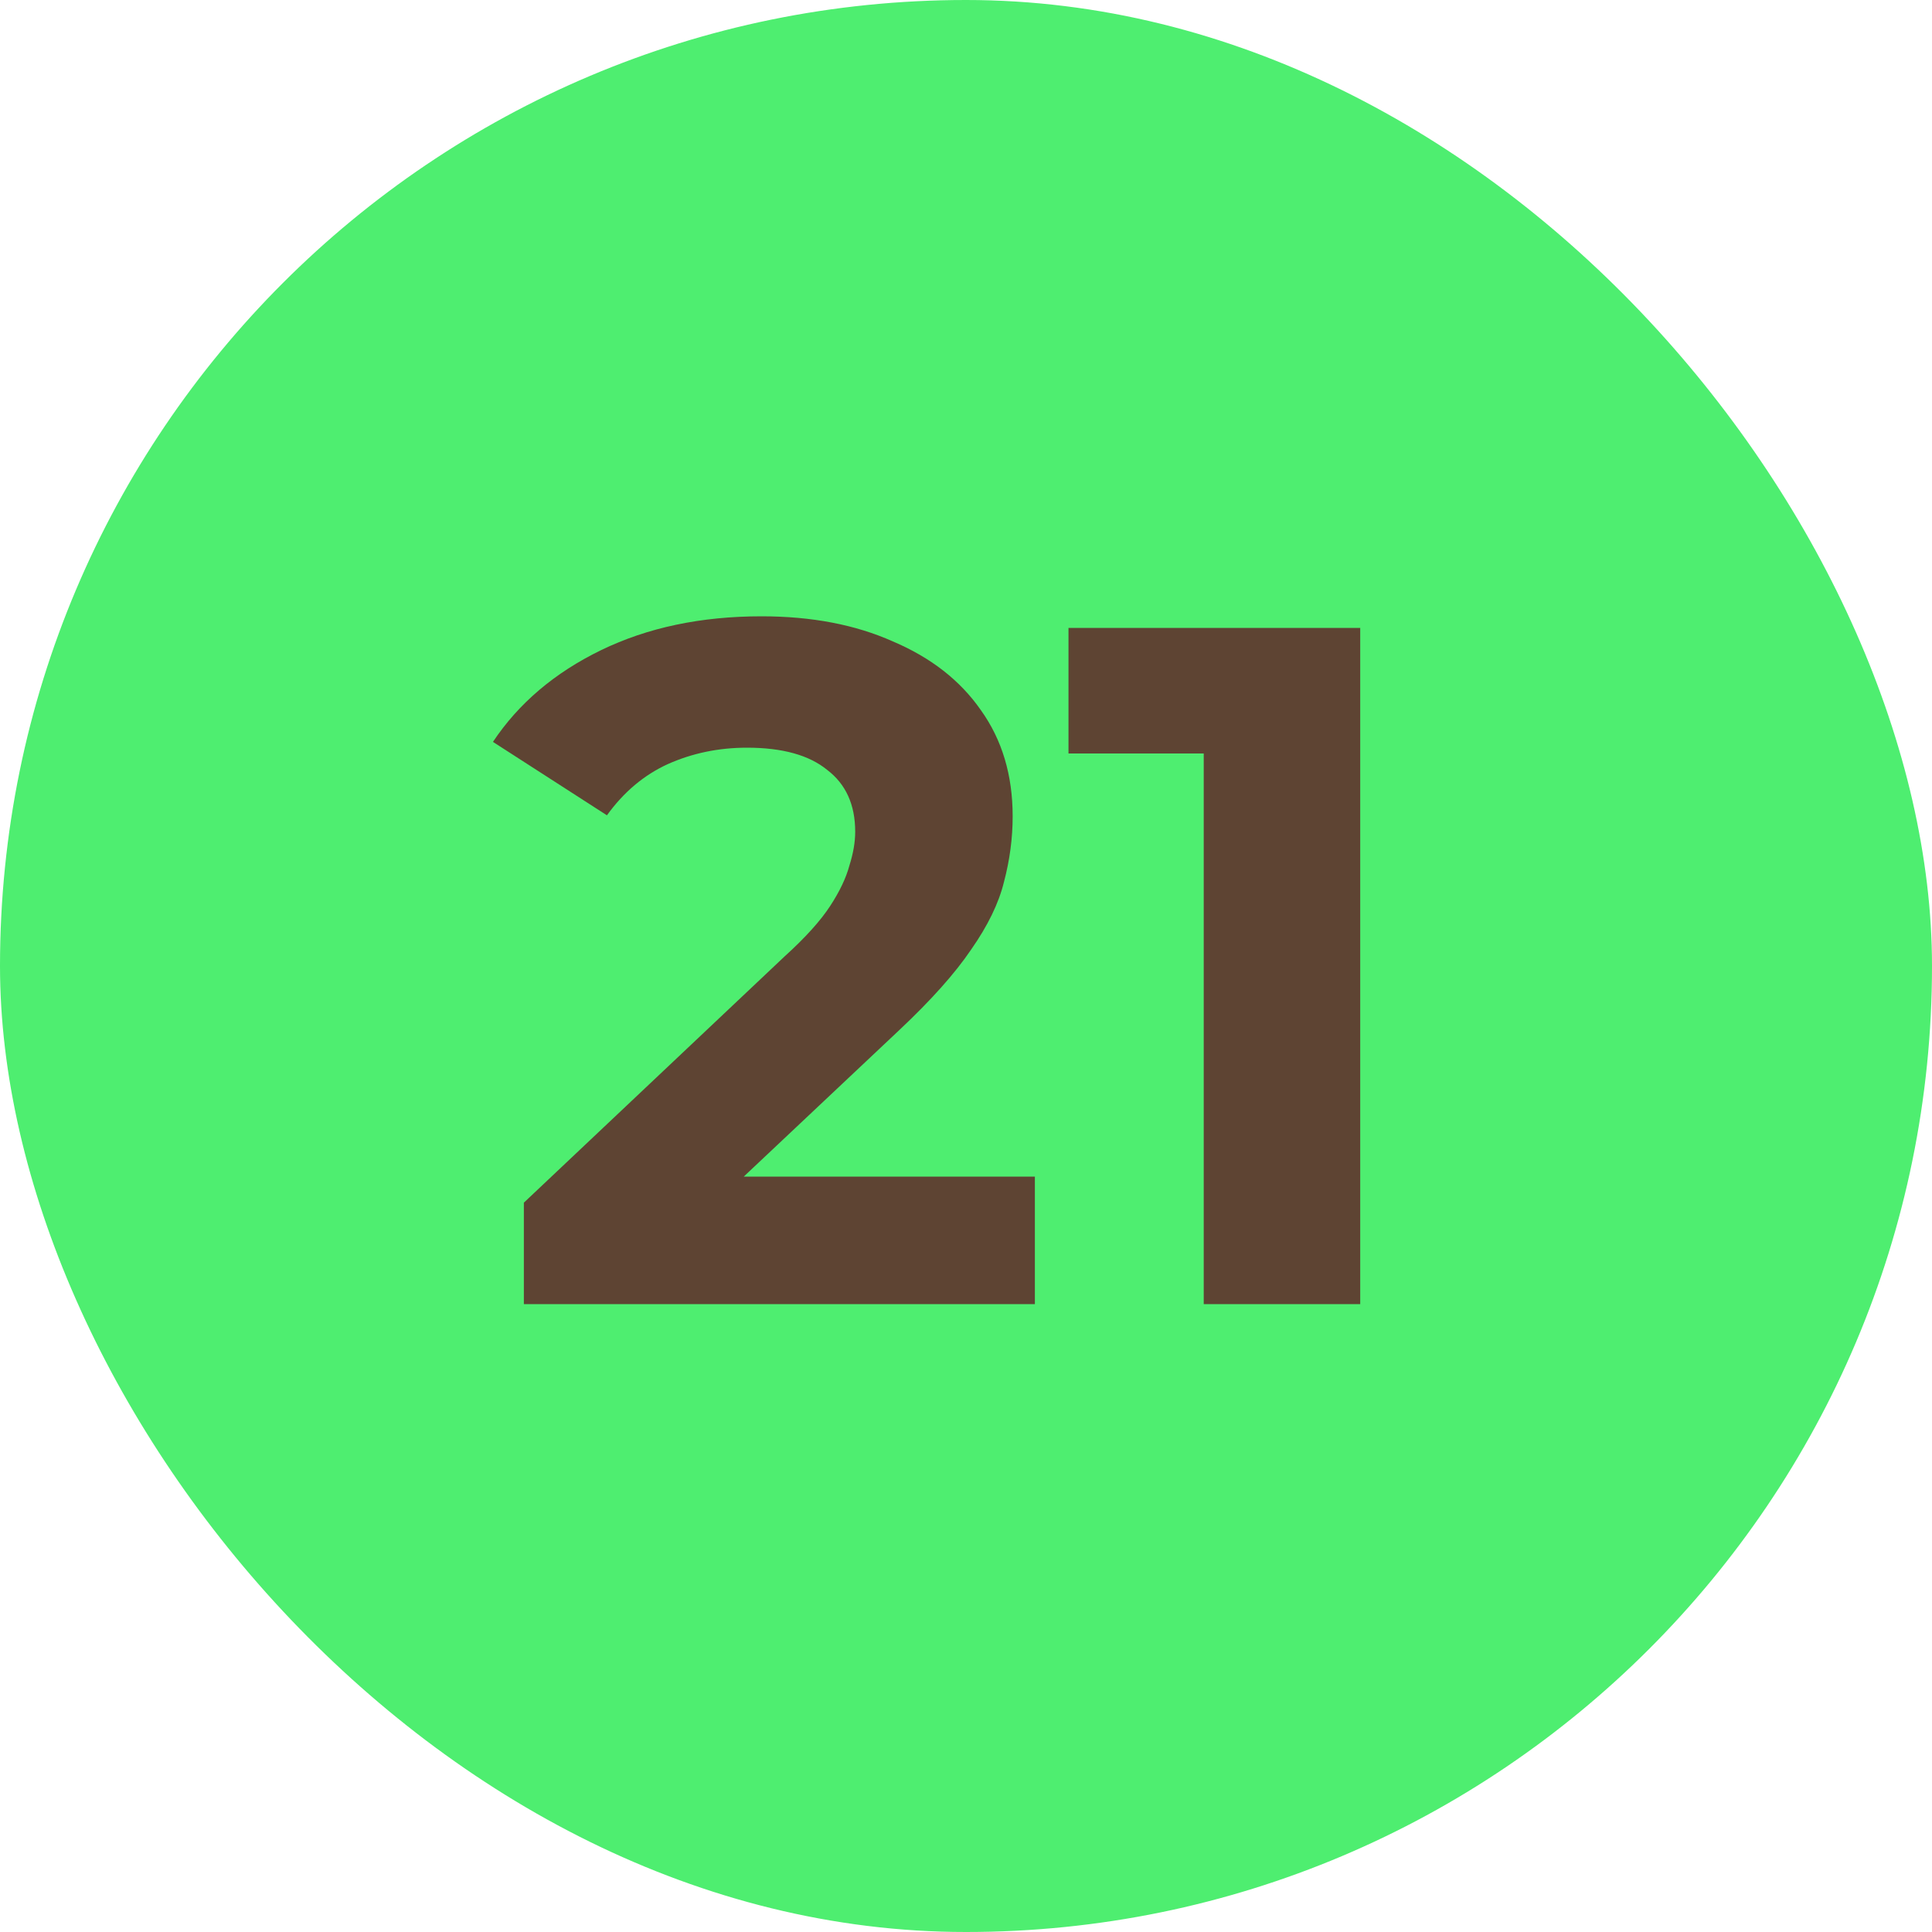
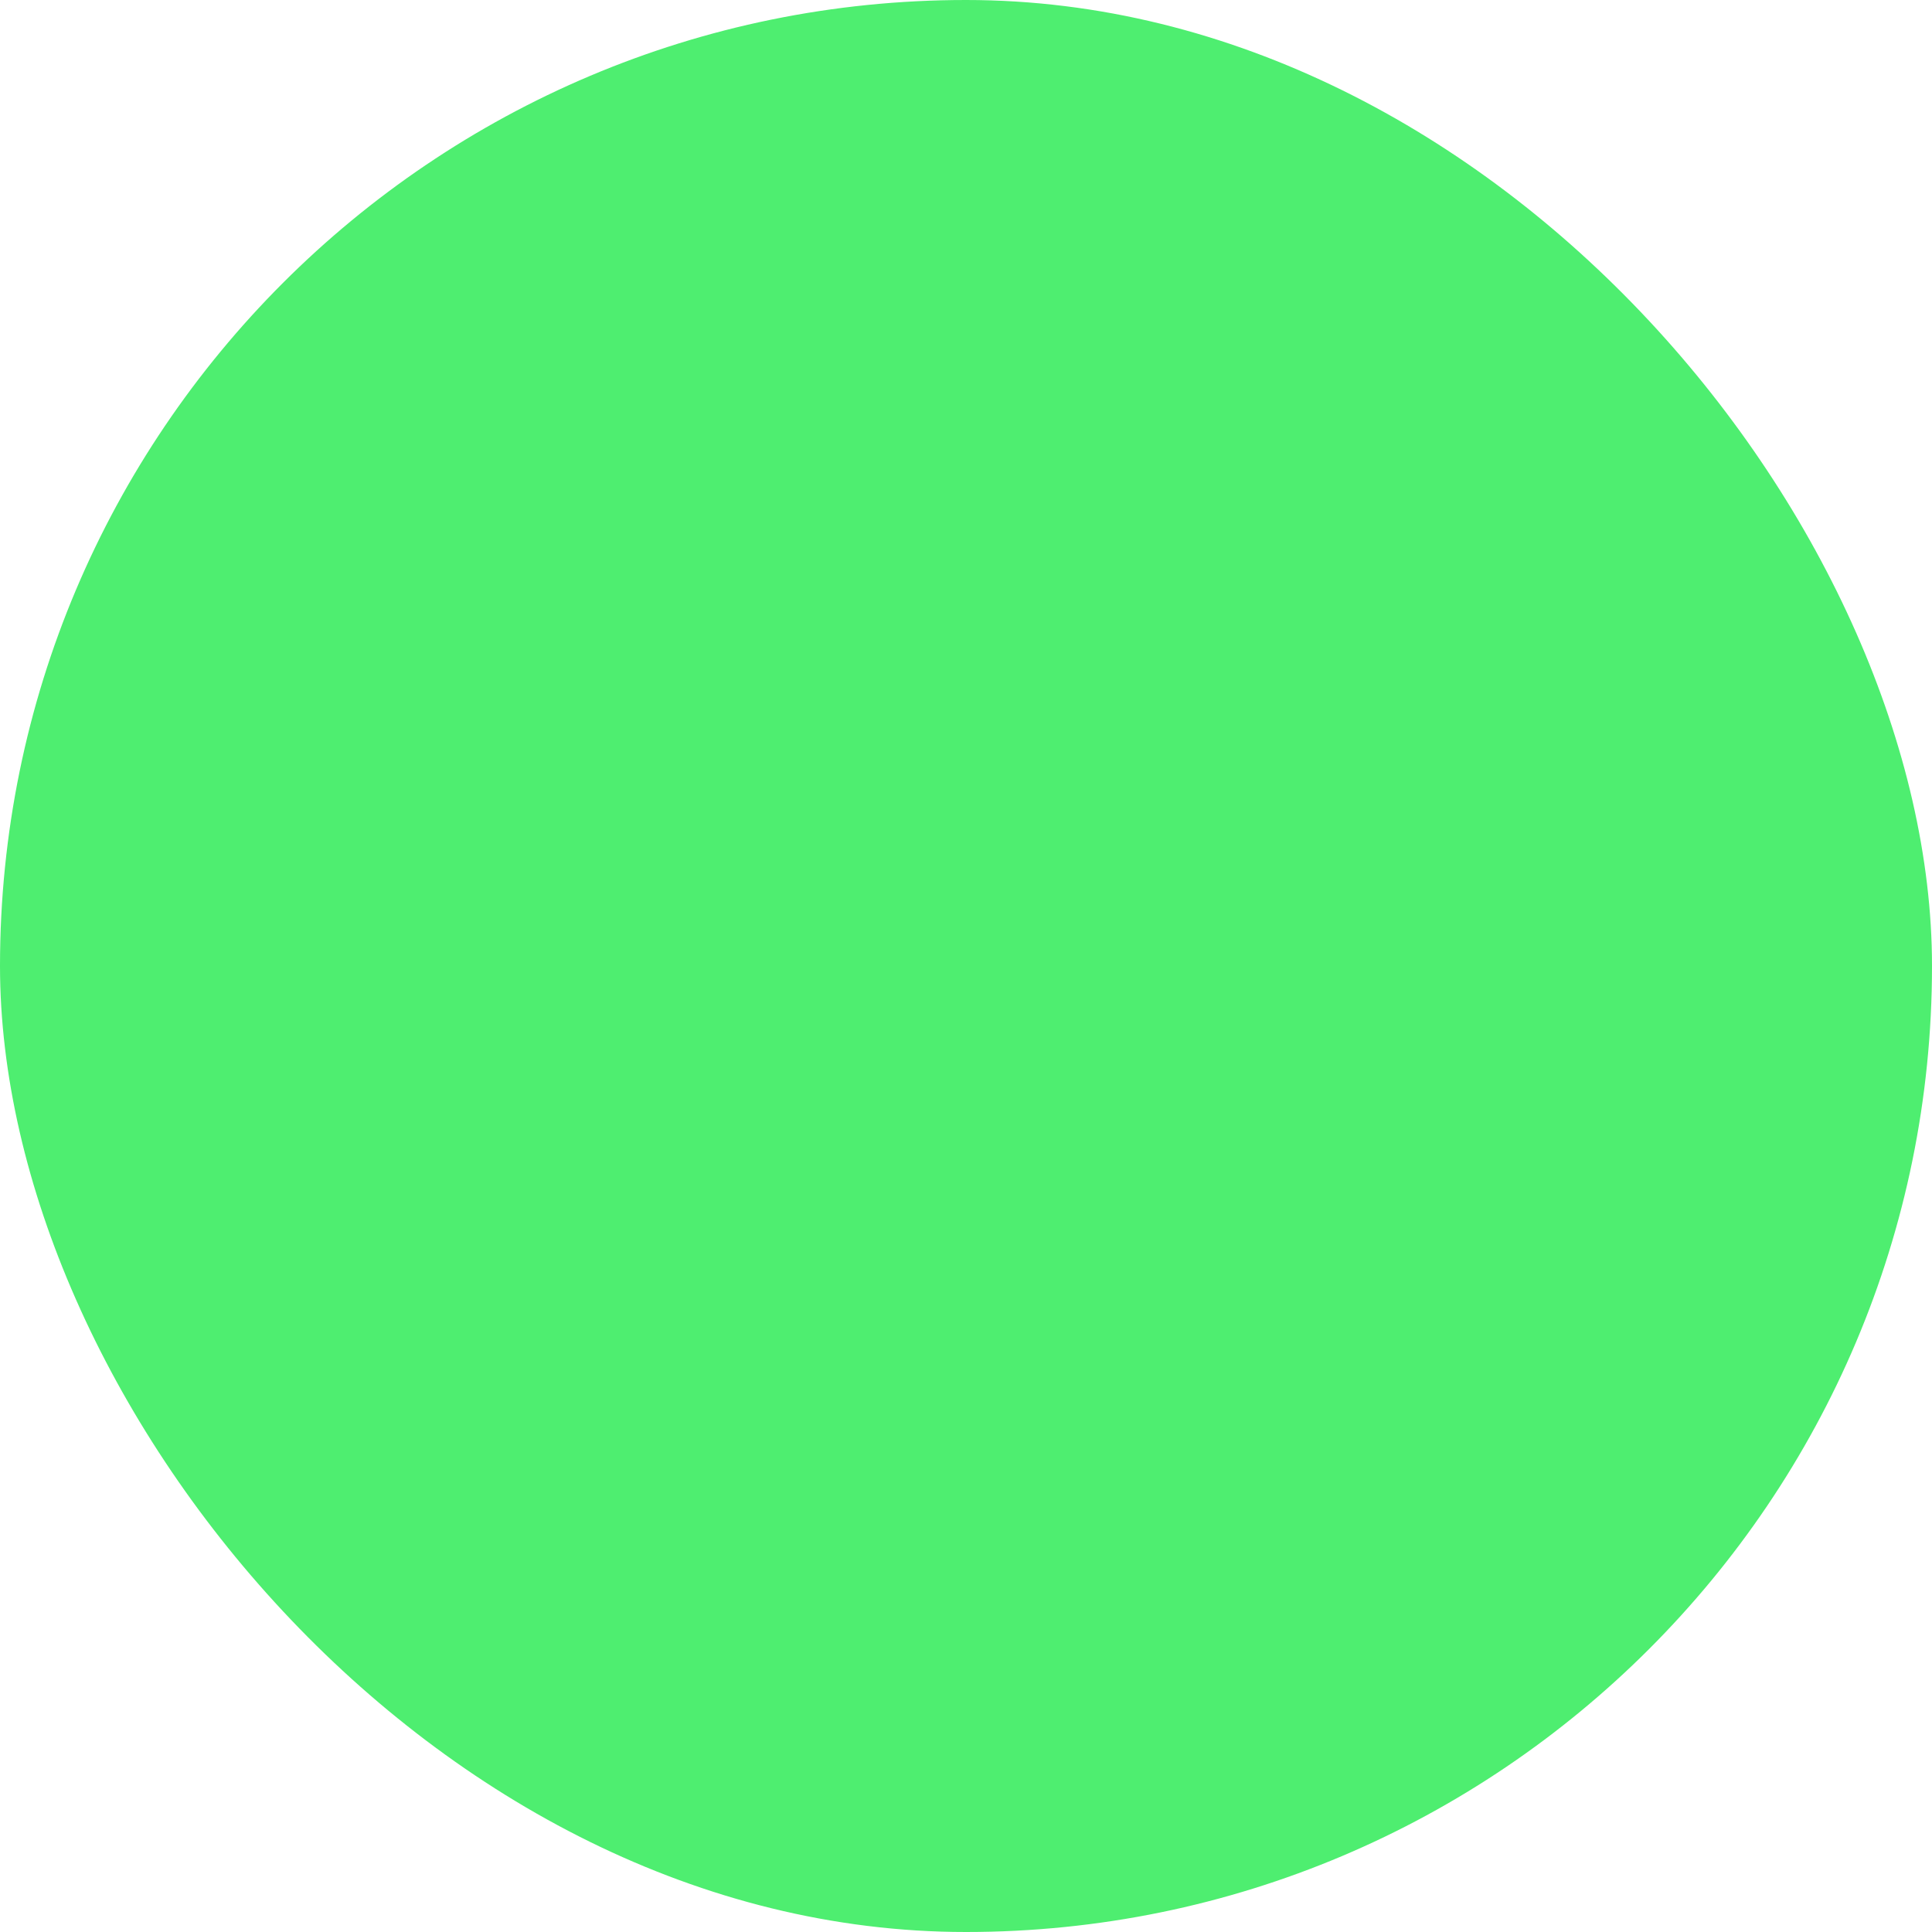
<svg xmlns="http://www.w3.org/2000/svg" width="20" height="20" viewBox="0 0 20 20" fill="none">
  <rect width="20" height="20" rx="10" fill="#4EEE70" />
-   <path d="M5.423 13.5V12.45L8.123 9.9C8.336 9.707 8.493 9.533 8.593 9.38C8.693 9.227 8.759 9.087 8.793 8.96C8.833 8.833 8.853 8.717 8.853 8.61C8.853 8.33 8.756 8.117 8.563 7.97C8.376 7.817 8.099 7.74 7.733 7.74C7.439 7.74 7.166 7.797 6.913 7.91C6.666 8.023 6.456 8.2 6.283 8.44L5.103 7.68C5.369 7.28 5.743 6.963 6.223 6.73C6.703 6.497 7.256 6.38 7.883 6.38C8.403 6.38 8.856 6.467 9.243 6.64C9.636 6.807 9.939 7.043 10.153 7.35C10.373 7.657 10.483 8.023 10.483 8.45C10.483 8.677 10.453 8.903 10.393 9.13C10.339 9.35 10.226 9.583 10.053 9.83C9.886 10.077 9.639 10.353 9.313 10.66L7.073 12.77L6.763 12.18H10.713V13.5H5.423ZM12.461 13.5V7.1L13.161 7.8H11.061V6.5H14.081V13.5H12.461Z" fill="#5E4433" />
</svg>